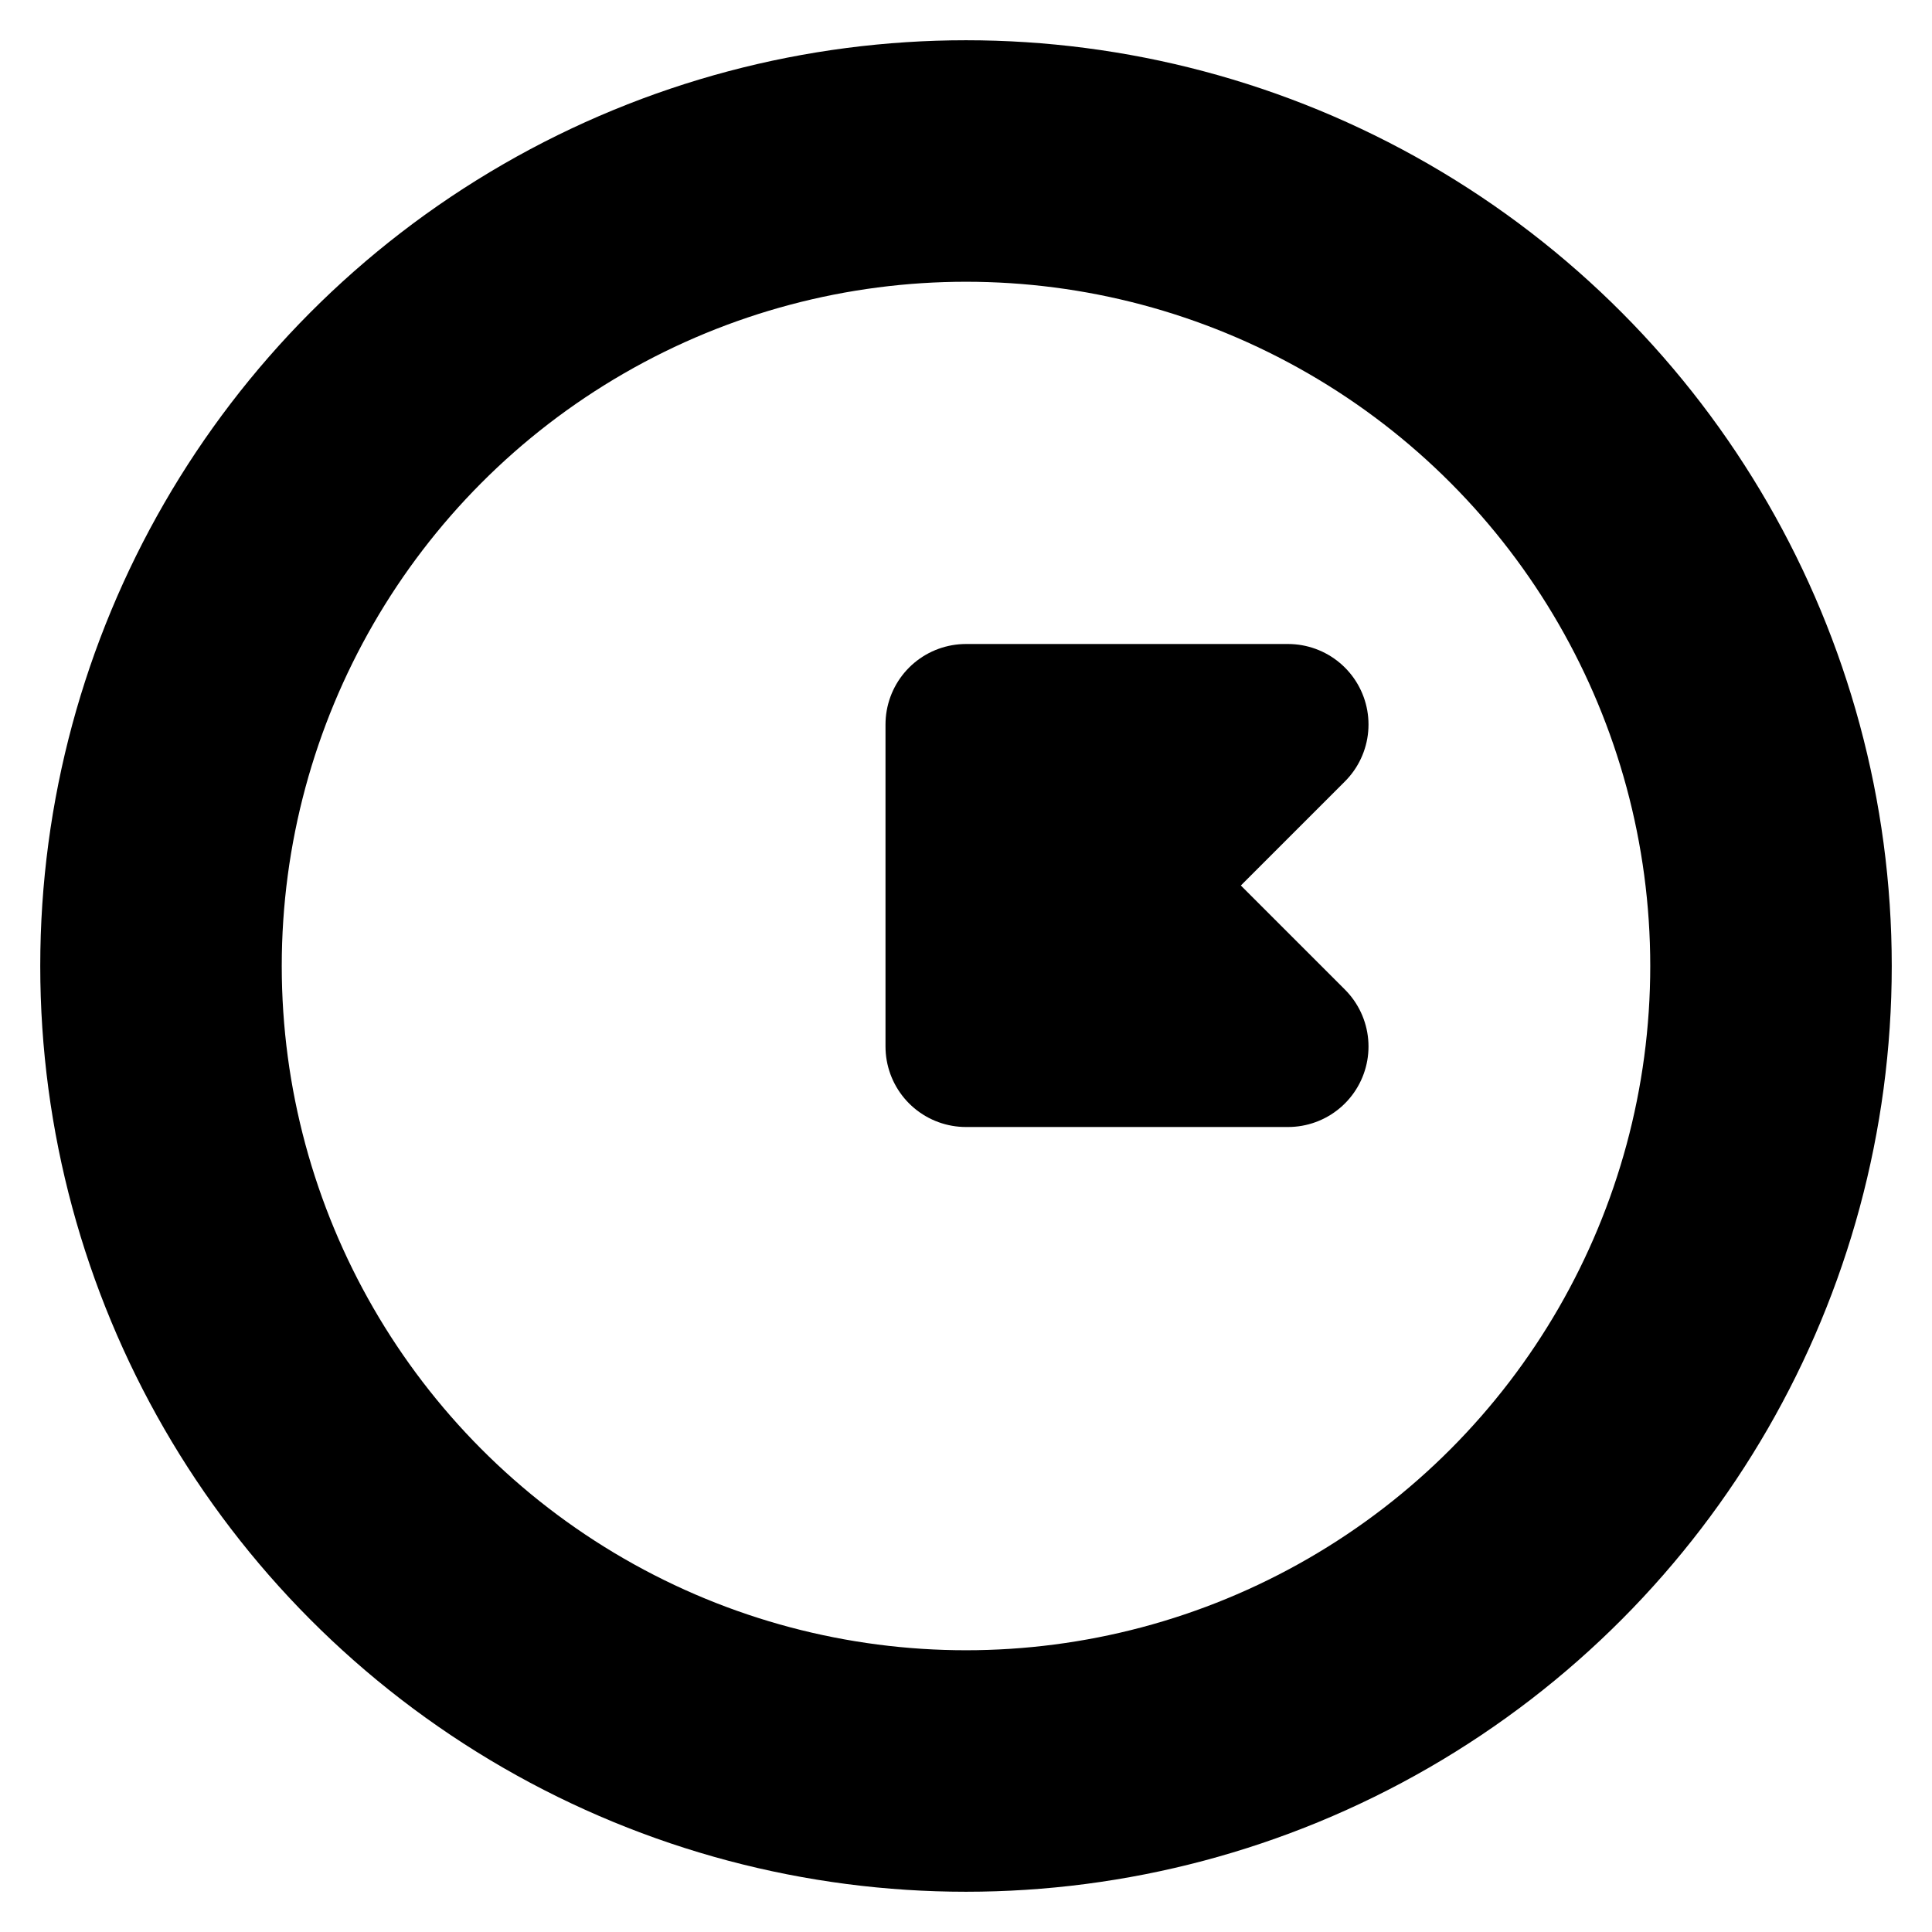
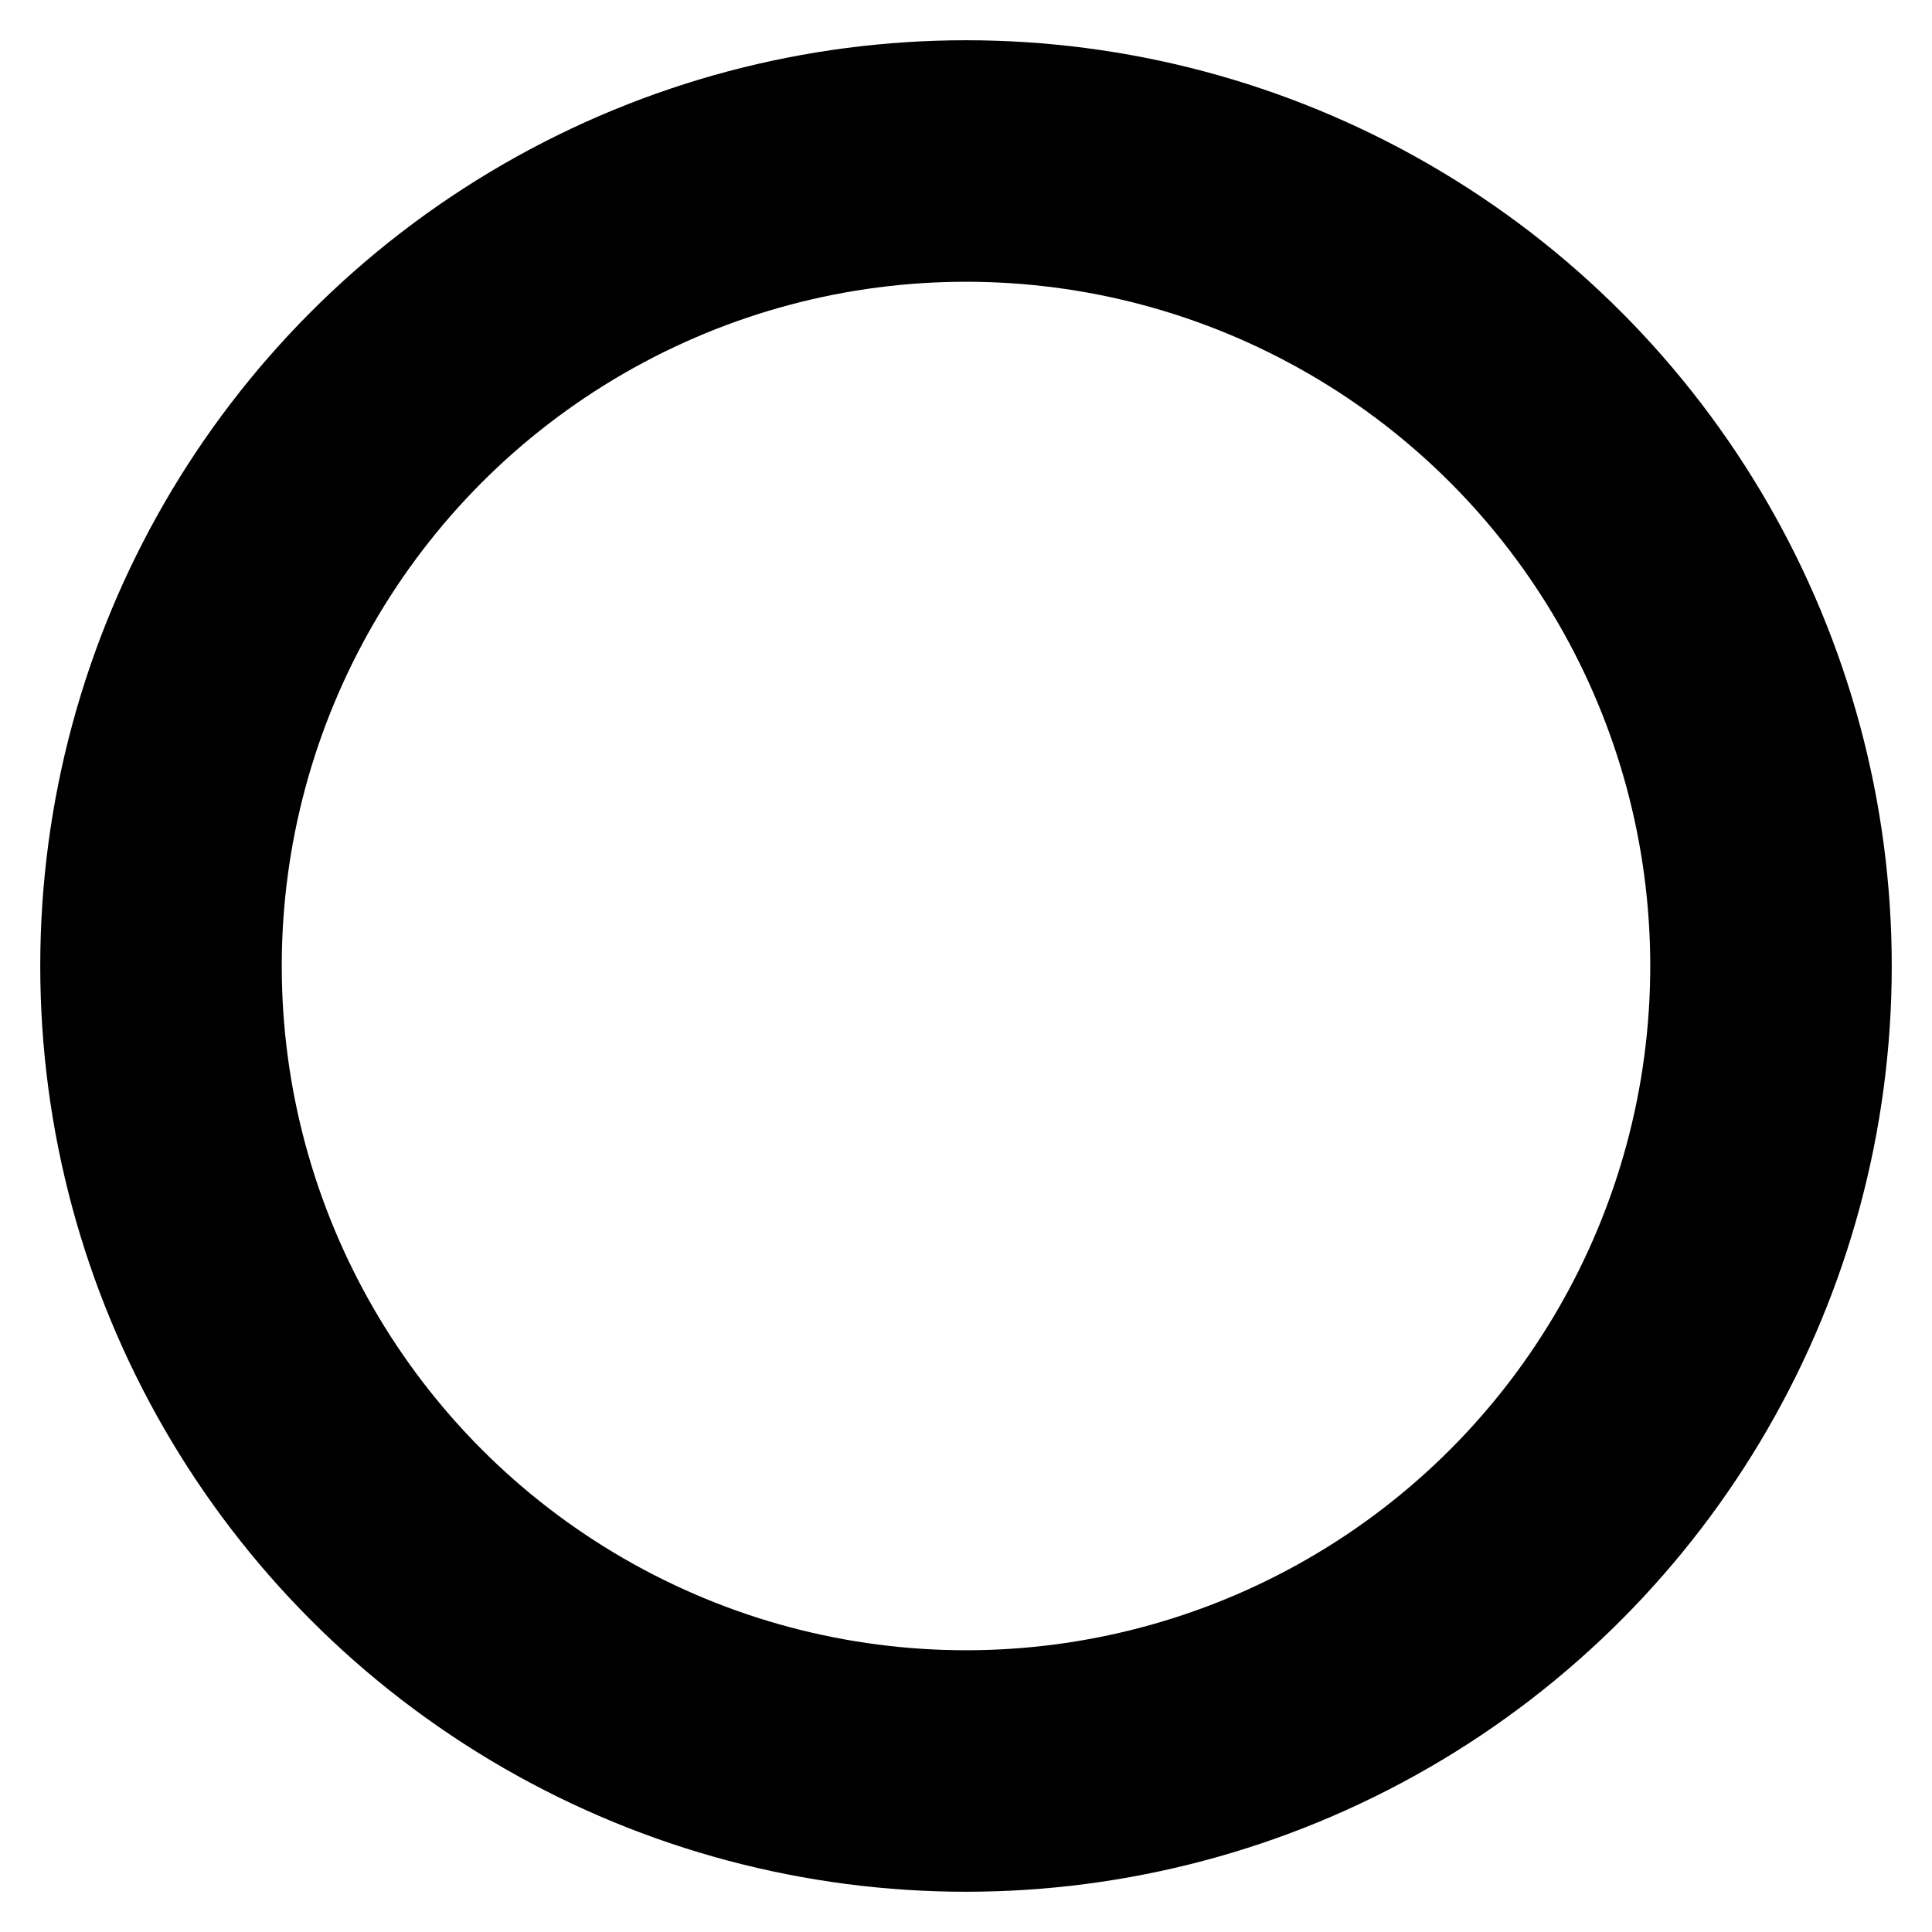
<svg xmlns="http://www.w3.org/2000/svg" viewBox="0 0 24 24" width="24" height="24" fill="none" stroke="currentColor" stroke-width="2" stroke-linecap="round" stroke-linejoin="round">
  <title>Marie Curie</title>
  <circle cx="12" cy="12" r="10" stroke="black" stroke-width="3" />
  <path d="M12 2a10 10 0 0 1 0 20" />
-   <path d="M12 13h4l-2-2 2-2h-4z" fill="black" />
</svg>